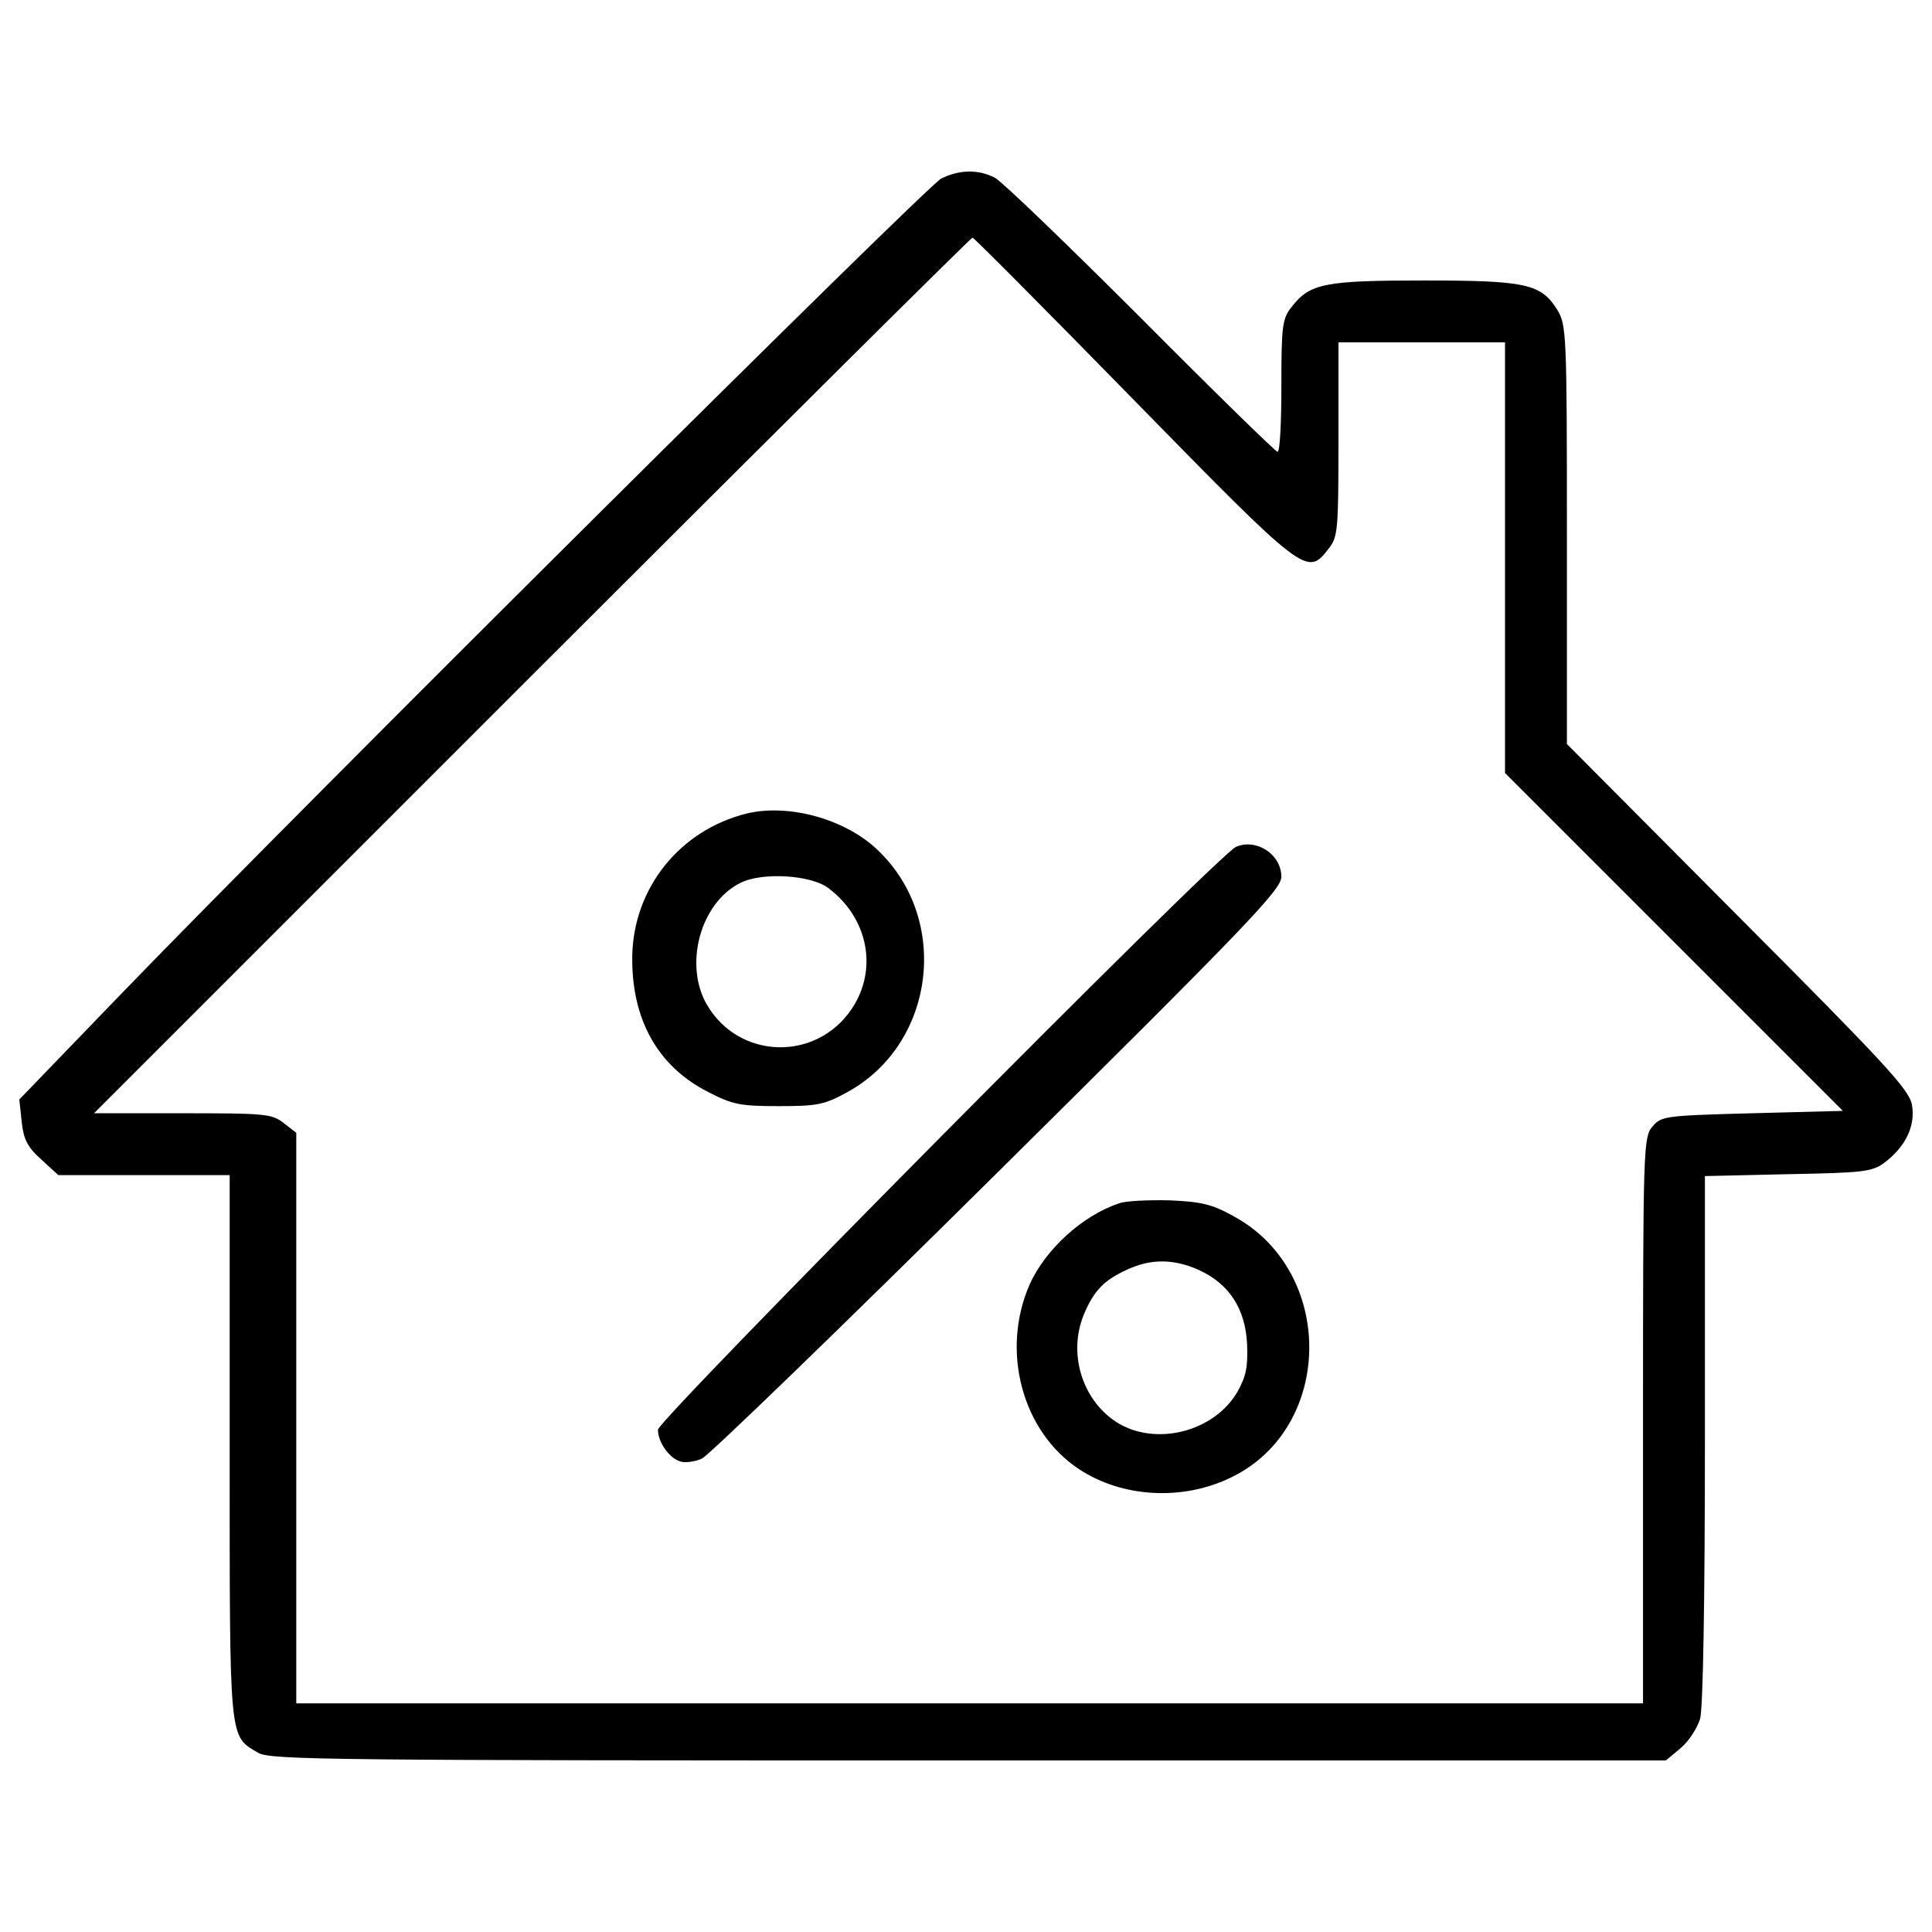
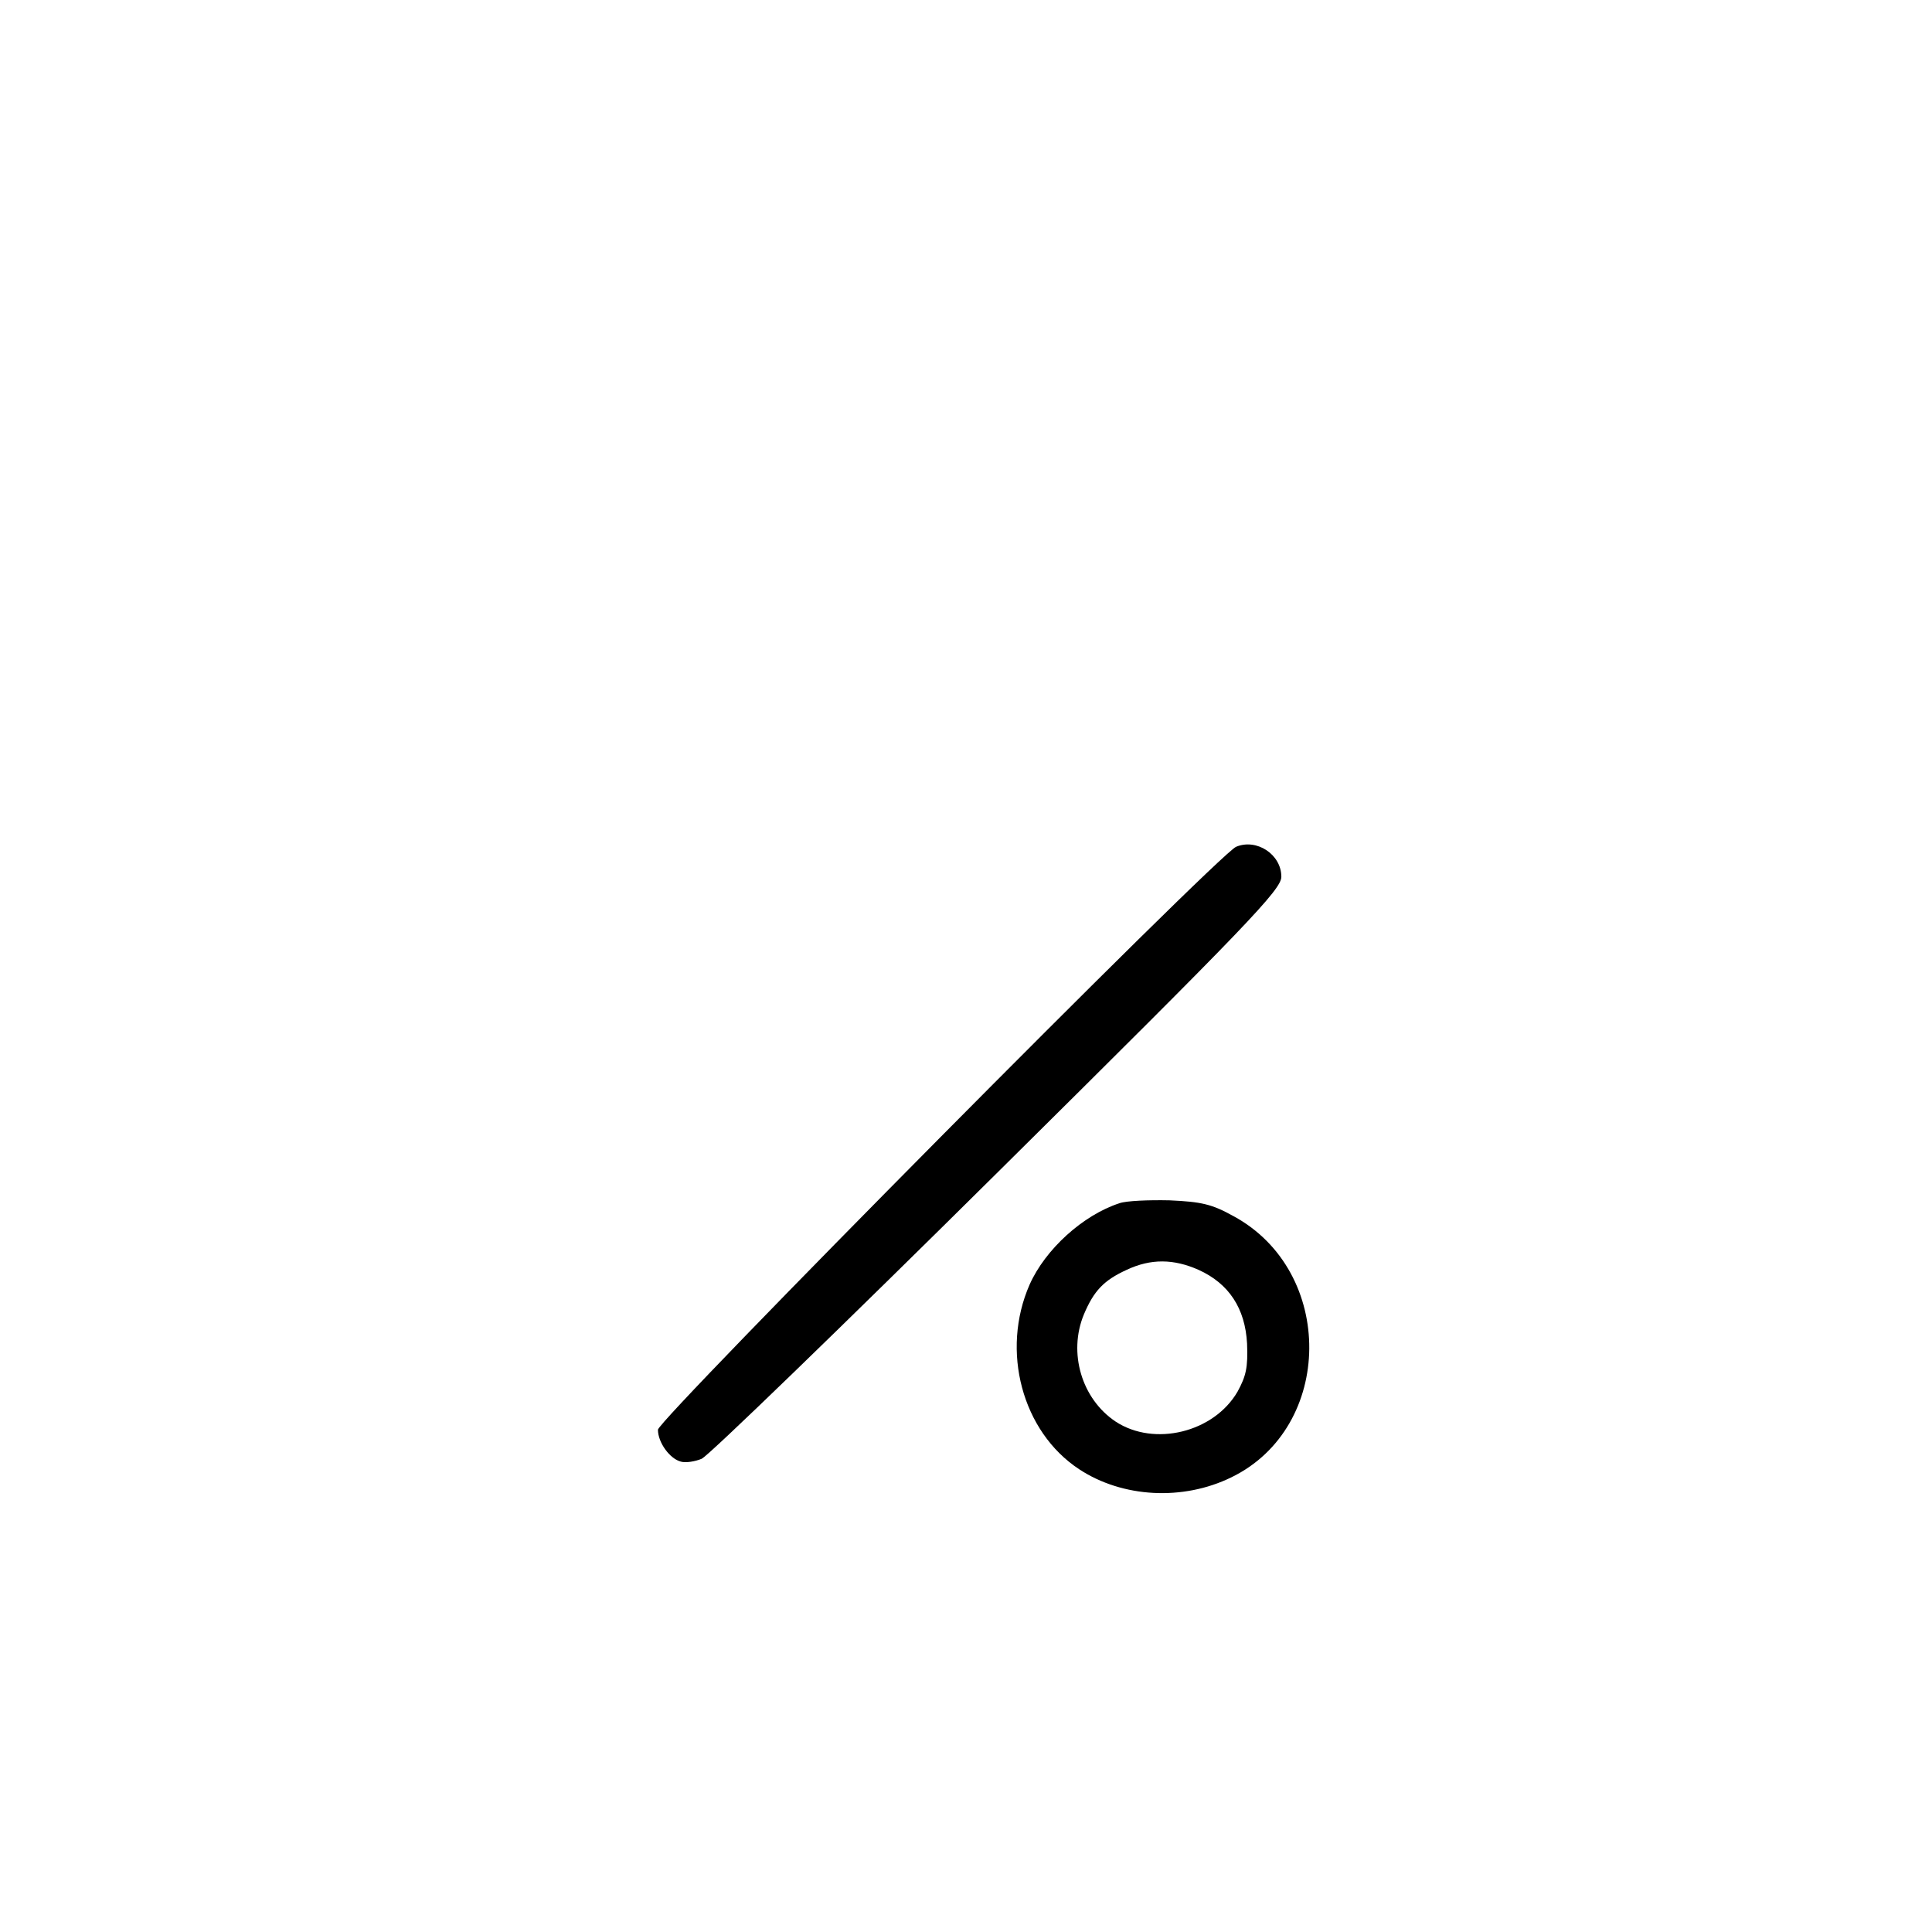
<svg xmlns="http://www.w3.org/2000/svg" version="1.1" x="0px" y="0px" viewBox="0 0 1000 1000" enable-background="new 0 0 1000 1000" xml:space="preserve">
  <g>
    <g transform="translate(0,464) scale(0.1,-0.1)">
-       <path d="M4871.1,3715.4c-78.8-41.9-3305.5-3248.9-4229.2-4204.6L100-1050.8l12.3-115.8c9.9-91.1,29.6-130.5,101-194.6l88.7-81.3h443.4h443.4v-1406.4c0-1544.4-4.9-1492.7,147.8-1583.8c64-36.9,381.8-39.4,3677.5-39.4h3608.5l76.4,64c41.9,34.5,86.2,103.4,101,152.7c14.8,56.7,24.6,598.6,24.6,1450.8v1357.2l428.6,9.8c391.6,7.4,436,12.3,500,59.1c110.8,83.7,162.5,192.1,142.9,300.5c-14.8,78.8-135.5,209.4-901.5,977.9l-884.3,889.2v1081.3c0,1044.4-2.5,1086.2-49.3,1165.1c-83.8,135.5-162.6,152.7-689.7,152.7c-512.3,0-591.2-14.8-684.7-135.5c-49.3-61.6-54.2-96.1-54.2-408.9c0-189.7-7.4-342.4-19.7-342.4c-9.9,0-327.6,310.4-706.9,692.1c-379.3,379.3-719.2,706.9-756.2,726.6C5063.2,3764.6,4964.7,3762.2,4871.1,3715.4z M5866.2,2572.5c891.7-911.4,899.1-916.3,1009.9-773.4c49.3,61.6,51.7,96.1,51.7,566.5v502.5h431.1h431V1754.7V638.9l874.4-874.4l874.4-874.4l-470.4-12.3c-458.2-12.3-470.5-14.8-517.3-71.4c-44.4-54.2-46.8-118.2-46.8-1519.8v-1463.1H5018.9H1533.5v1475.4v1477.9l-64,49.3c-61.6,49.3-98.5,51.7-524.6,51.7H486.7l2266.1,2266.1C3999.1,2390.2,5026.3,3410,5033.7,3410C5041.1,3410,5415.5,3033.1,5866.2,2572.5z" />
-       <path d="M3866.1,429.6c-347.3-86.2-586.2-384.3-593.6-736.5c-4.9-327.6,130.5-571.4,391.6-704.5c128.1-66.5,167.5-73.9,367-73.9c202,0,236.5,7.4,357.2,73.9c450.8,248.8,532,889.2,157.6,1248.8C4378.5,400,4085.4,481.3,3866.1,429.6z M4284.9,45.3C4494.2-109.9,4546-378.3,4408-582.8c-184.7-273.4-583.8-261.1-748.8,22.1c-120.7,206.9-34.5,527.1,172.4,630.6C3942.5,126.6,4193.7,111.8,4284.9,45.3z" />
      <path d="M6398.2,257.1c-91.1-36.9-2992.7-2965.6-2992.7-3017.3c0-66.5,61.6-150.3,118.2-165c24.6-7.4,73.9,0,108.4,14.8c34.5,14.8,724.2,682.3,1532.1,1482.8C6459.8-144.3,6632.2,35.5,6632.2,102C6632.2,217.7,6504.1,301.5,6398.2,257.1z" />
      <path d="M5794.8-1587.7c-189.7-61.6-384.3-238.9-465.5-421.2c-150.3-342.4-39.4-761.1,256.2-955.7c224.2-147.8,537-165,788.2-41.9c532,258.6,539.4,1066.5,9.9,1352.3c-110.8,61.6-165,73.9-330.1,81.3C5945-1570.5,5829.2-1575.4,5794.8-1587.7z M6203.6-1932.6c157.6-71.4,241.4-199.5,251.2-381.8c4.9-123.2-4.9-167.5-49.3-248.8c-123.2-211.8-431.1-285.7-630.6-155.2c-177.4,118.2-246.3,357.1-165,554.2c51.7,123.2,103.5,177.4,221.7,231.5C5957.4-1873.5,6075.6-1875.9,6203.6-1932.6z" />
    </g>
  </g>
</svg>